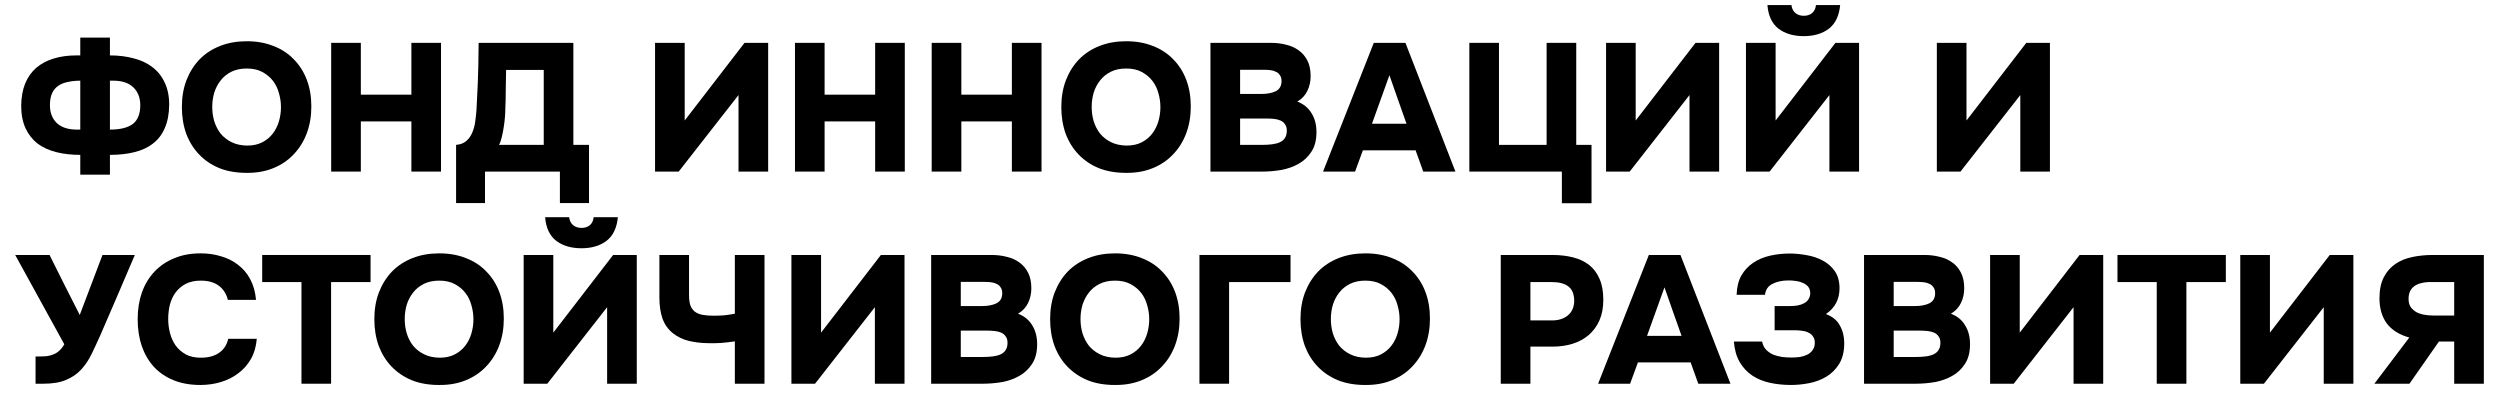
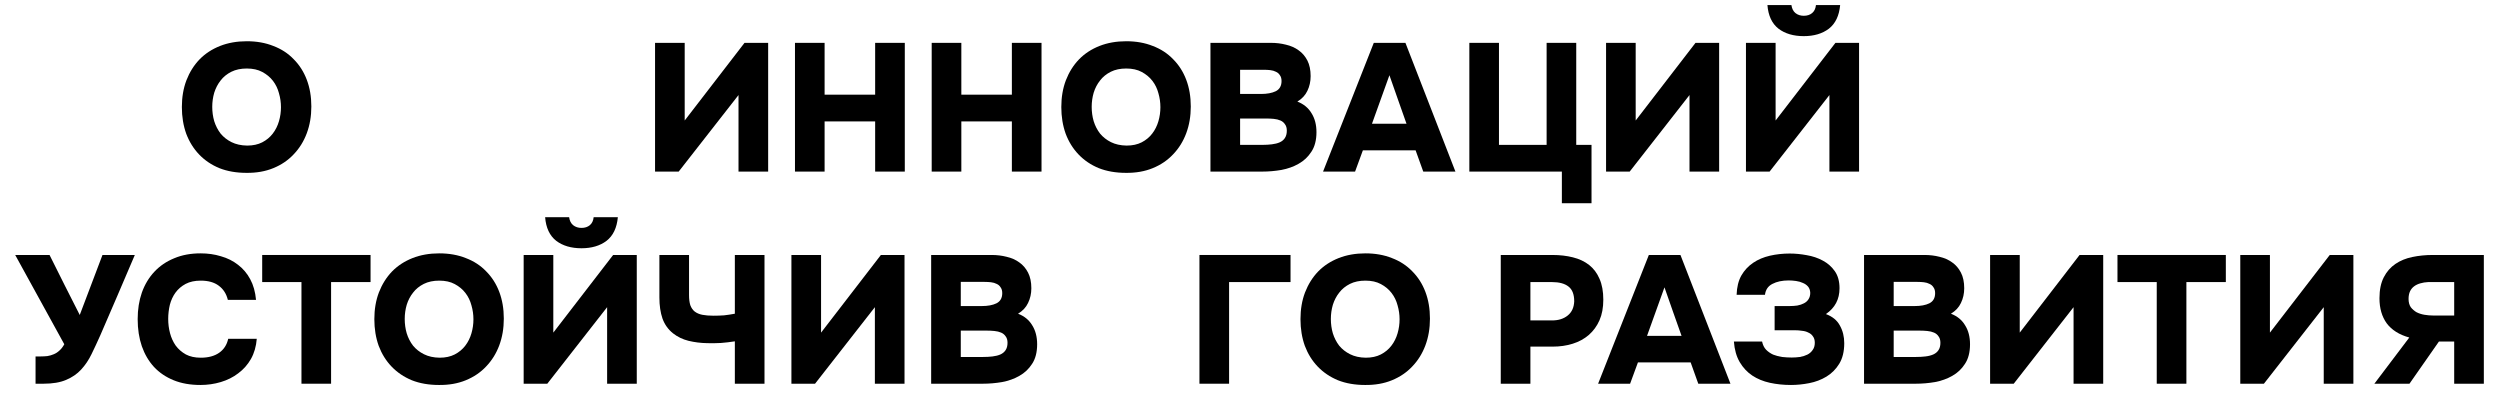
<svg xmlns="http://www.w3.org/2000/svg" width="99" height="16" viewBox="0 0 99 16" fill="none">
-   <path d="M3.179 2.194V1.489H4.353V2.194C4.694 2.194 5.006 2.233 5.289 2.309C5.577 2.381 5.824 2.497 6.03 2.655C6.242 2.813 6.405 3.017 6.52 3.267C6.64 3.512 6.7 3.807 6.7 4.153C6.695 4.513 6.638 4.817 6.527 5.067C6.422 5.317 6.268 5.521 6.066 5.679C5.865 5.837 5.618 5.953 5.325 6.025C5.037 6.097 4.713 6.133 4.353 6.133V6.917H3.179V6.133C2.834 6.133 2.517 6.097 2.229 6.025C1.941 5.953 1.694 5.84 1.487 5.686C1.286 5.528 1.127 5.326 1.012 5.081C0.897 4.832 0.839 4.532 0.839 4.181C0.844 3.845 0.897 3.553 0.998 3.303C1.103 3.053 1.25 2.847 1.437 2.684C1.629 2.521 1.859 2.398 2.128 2.317C2.397 2.235 2.697 2.194 3.028 2.194H3.179ZM4.353 3.195V5.132C4.761 5.132 5.063 5.057 5.26 4.909C5.457 4.755 5.555 4.508 5.555 4.167C5.555 3.874 5.464 3.639 5.282 3.461C5.099 3.284 4.835 3.195 4.49 3.195H4.353ZM3.179 5.132V3.195C3.002 3.195 2.838 3.212 2.69 3.245C2.541 3.274 2.414 3.325 2.308 3.397C2.202 3.469 2.121 3.567 2.063 3.692C2.006 3.817 1.977 3.973 1.977 4.16C1.977 4.462 2.068 4.7 2.25 4.873C2.433 5.045 2.697 5.132 3.042 5.132H3.179Z" fill="black" />
  <path d="M9.773 1.633C10.162 1.633 10.512 1.695 10.824 1.82C11.141 1.94 11.41 2.115 11.63 2.345C11.856 2.571 12.029 2.842 12.149 3.159C12.269 3.476 12.329 3.829 12.329 4.217C12.329 4.601 12.269 4.954 12.149 5.276C12.029 5.597 11.856 5.876 11.63 6.111C11.41 6.346 11.141 6.529 10.824 6.658C10.507 6.788 10.152 6.85 9.758 6.845C9.36 6.845 9.002 6.783 8.686 6.658C8.374 6.529 8.107 6.349 7.886 6.118C7.666 5.888 7.495 5.614 7.375 5.297C7.26 4.976 7.202 4.623 7.202 4.239C7.202 3.85 7.262 3.497 7.382 3.181C7.507 2.859 7.68 2.583 7.901 2.353C8.126 2.122 8.398 1.945 8.714 1.82C9.031 1.695 9.384 1.633 9.773 1.633ZM8.405 4.232C8.405 4.429 8.431 4.618 8.484 4.801C8.542 4.983 8.626 5.146 8.736 5.29C8.851 5.429 8.995 5.542 9.168 5.629C9.341 5.715 9.547 5.761 9.787 5.765C10.018 5.765 10.217 5.722 10.385 5.636C10.553 5.549 10.692 5.434 10.802 5.29C10.913 5.146 10.994 4.983 11.047 4.801C11.1 4.618 11.126 4.433 11.126 4.246C11.126 4.059 11.1 3.874 11.047 3.692C10.999 3.509 10.92 3.346 10.81 3.202C10.699 3.058 10.558 2.941 10.385 2.849C10.217 2.758 10.013 2.713 9.773 2.713C9.538 2.713 9.334 2.756 9.161 2.842C8.988 2.929 8.846 3.044 8.736 3.188C8.626 3.327 8.542 3.488 8.484 3.67C8.431 3.853 8.405 4.04 8.405 4.232Z" fill="black" />
-   <path d="M14.289 3.749H16.291V1.697H17.464V6.795H16.291V4.808H14.289V6.795H13.115V1.697H14.289V3.749Z" fill="black" />
-   <path d="M23.325 8.041H22.172V6.795H19.206V8.041H18.061V5.737C18.234 5.722 18.371 5.669 18.472 5.578C18.573 5.487 18.649 5.377 18.702 5.247C18.76 5.117 18.798 4.976 18.817 4.822C18.841 4.664 18.858 4.51 18.868 4.361C18.882 4.141 18.894 3.901 18.904 3.641C18.918 3.382 18.928 3.13 18.933 2.885C18.942 2.641 18.947 2.413 18.947 2.201C18.952 1.99 18.954 1.822 18.954 1.697H22.705V5.737H23.325V8.041ZM21.532 5.737V2.77H20.041C20.037 3.125 20.032 3.416 20.027 3.641C20.027 3.862 20.022 4.069 20.012 4.261C20.012 4.357 20.008 4.474 19.998 4.613C19.988 4.748 19.972 4.887 19.948 5.031C19.928 5.17 19.902 5.305 19.869 5.434C19.84 5.559 19.804 5.66 19.761 5.737H21.532Z" fill="black" />
  <path d="M27.114 4.772L29.483 1.697H30.419V6.795H29.245V3.764L26.876 6.795H25.94V1.697H27.114V4.772Z" fill="black" />
  <path d="M32.654 3.749H34.656V1.697H35.83V6.795H34.656V4.808H32.654V6.795H31.481V1.697H32.654V3.749Z" fill="black" />
  <path d="M38.069 3.749H40.07V1.697H41.244V6.795H40.07V4.808H38.069V6.795H36.895V1.697H38.069V3.749Z" fill="black" />
  <path d="M44.599 1.633C44.987 1.633 45.338 1.695 45.65 1.82C45.967 1.94 46.235 2.115 46.456 2.345C46.682 2.571 46.855 2.842 46.975 3.159C47.095 3.476 47.155 3.829 47.155 4.217C47.155 4.601 47.095 4.954 46.975 5.276C46.855 5.597 46.682 5.876 46.456 6.111C46.235 6.346 45.967 6.529 45.65 6.658C45.333 6.788 44.978 6.85 44.584 6.845C44.186 6.845 43.828 6.783 43.511 6.658C43.199 6.529 42.933 6.349 42.712 6.118C42.491 5.888 42.321 5.614 42.201 5.297C42.086 4.976 42.028 4.623 42.028 4.239C42.028 3.85 42.088 3.497 42.208 3.181C42.333 2.859 42.506 2.583 42.727 2.353C42.952 2.122 43.223 1.945 43.54 1.82C43.857 1.695 44.21 1.633 44.599 1.633ZM43.231 4.232C43.231 4.429 43.257 4.618 43.31 4.801C43.367 4.983 43.451 5.146 43.562 5.29C43.677 5.429 43.821 5.542 43.994 5.629C44.167 5.715 44.373 5.761 44.613 5.765C44.843 5.765 45.043 5.722 45.211 5.636C45.379 5.549 45.518 5.434 45.628 5.29C45.739 5.146 45.82 4.983 45.873 4.801C45.926 4.618 45.952 4.433 45.952 4.246C45.952 4.059 45.926 3.874 45.873 3.692C45.825 3.509 45.746 3.346 45.635 3.202C45.525 3.058 45.383 2.941 45.211 2.849C45.043 2.758 44.839 2.713 44.599 2.713C44.363 2.713 44.159 2.756 43.987 2.842C43.814 2.929 43.672 3.044 43.562 3.188C43.451 3.327 43.367 3.488 43.31 3.67C43.257 3.853 43.231 4.04 43.231 4.232Z" fill="black" />
  <path d="M47.934 6.795V1.697H50.331C50.538 1.697 50.735 1.721 50.922 1.769C51.114 1.813 51.282 1.887 51.426 1.993C51.57 2.093 51.685 2.228 51.772 2.396C51.858 2.564 51.901 2.77 51.901 3.015C51.901 3.226 51.858 3.421 51.772 3.598C51.69 3.771 51.558 3.913 51.376 4.023C51.625 4.119 51.812 4.273 51.937 4.484C52.067 4.69 52.132 4.94 52.132 5.233C52.132 5.549 52.064 5.809 51.93 6.01C51.8 6.212 51.632 6.37 51.426 6.485C51.224 6.601 50.996 6.682 50.742 6.73C50.487 6.773 50.236 6.795 49.986 6.795H47.934ZM49.935 3.721C50.175 3.721 50.37 3.685 50.519 3.613C50.672 3.536 50.749 3.401 50.749 3.209C50.749 3.113 50.727 3.037 50.684 2.979C50.646 2.917 50.593 2.871 50.526 2.842C50.464 2.809 50.389 2.787 50.303 2.777C50.221 2.768 50.135 2.763 50.044 2.763H49.108V3.721H49.935ZM49.108 5.737H49.993C50.127 5.737 50.252 5.729 50.367 5.715C50.487 5.701 50.591 5.674 50.677 5.636C50.764 5.597 50.831 5.542 50.879 5.47C50.931 5.393 50.958 5.295 50.958 5.175C50.958 5.069 50.934 4.985 50.886 4.923C50.843 4.856 50.783 4.805 50.706 4.772C50.629 4.738 50.54 4.717 50.44 4.707C50.339 4.697 50.233 4.693 50.123 4.693H49.108V5.737Z" fill="black" />
  <path d="M53.97 5.953L53.661 6.795H52.393L54.402 1.697H55.655L57.635 6.795H56.361L56.058 5.953H53.97ZM54.33 4.901H55.698C55.588 4.58 55.475 4.261 55.36 3.944C55.249 3.622 55.137 3.301 55.021 2.979L54.33 4.901Z" fill="black" />
  <path d="M61.246 5.737V1.697H62.419V5.737H63.024V8.048H61.85V6.795H58.186V1.697H59.359V5.737H61.246Z" fill="black" />
  <path d="M64.773 4.772L67.142 1.697H68.078V6.795H66.904V3.764L64.536 6.795H63.6V1.697H64.773V4.772Z" fill="black" />
  <path d="M71.43 1.431C71.022 1.431 70.688 1.333 70.429 1.136C70.17 0.934 70.023 0.622 69.99 0.2H70.94C70.96 0.339 71.012 0.445 71.099 0.517C71.19 0.589 71.3 0.625 71.43 0.625C71.564 0.625 71.675 0.589 71.761 0.517C71.847 0.445 71.898 0.339 71.912 0.2H72.87C72.832 0.622 72.683 0.934 72.424 1.136C72.164 1.333 71.833 1.431 71.43 1.431ZM70.314 4.772L72.683 1.697H73.619V6.795H72.445V3.764L70.076 6.795H69.14V1.697H70.314V4.772Z" fill="black" />
-   <path d="M77.873 4.772L80.241 1.697H81.177V6.795H80.004V3.764L77.635 6.795H76.699V1.697H77.873V4.772Z" fill="black" />
  <path d="M4.058 10.097H5.339C5.109 10.635 4.881 11.168 4.655 11.696C4.43 12.219 4.202 12.747 3.971 13.28C3.856 13.539 3.741 13.786 3.626 14.021C3.515 14.252 3.378 14.456 3.215 14.633C3.057 14.806 2.858 14.943 2.618 15.044C2.382 15.145 2.085 15.195 1.725 15.195H1.408V14.115H1.61C1.701 14.115 1.79 14.11 1.876 14.101C1.967 14.086 2.051 14.062 2.128 14.028C2.21 13.995 2.284 13.947 2.351 13.884C2.423 13.822 2.488 13.738 2.546 13.633L0.602 10.097H1.962C2.164 10.496 2.363 10.894 2.56 11.293C2.757 11.686 2.956 12.08 3.158 12.473L4.058 10.097Z" fill="black" />
  <path d="M6.661 12.632C6.661 12.824 6.685 13.011 6.733 13.193C6.781 13.376 6.856 13.539 6.956 13.683C7.062 13.827 7.196 13.944 7.36 14.036C7.523 14.122 7.72 14.165 7.95 14.165C8.248 14.165 8.49 14.101 8.677 13.971C8.864 13.841 8.984 13.656 9.037 13.416H10.168C10.144 13.719 10.067 13.985 9.937 14.216C9.808 14.441 9.64 14.631 9.433 14.784C9.232 14.938 9.001 15.053 8.742 15.13C8.483 15.207 8.214 15.245 7.936 15.245C7.537 15.245 7.184 15.183 6.877 15.058C6.57 14.933 6.311 14.758 6.1 14.533C5.888 14.302 5.728 14.028 5.617 13.712C5.507 13.39 5.452 13.033 5.452 12.639C5.452 12.255 5.507 11.905 5.617 11.588C5.732 11.266 5.898 10.99 6.114 10.76C6.33 10.529 6.592 10.352 6.899 10.227C7.206 10.097 7.554 10.033 7.943 10.033C8.231 10.033 8.5 10.071 8.749 10.148C9.004 10.22 9.229 10.332 9.426 10.486C9.623 10.635 9.784 10.825 9.908 11.055C10.033 11.285 10.11 11.559 10.139 11.876H9.023C8.965 11.636 8.845 11.448 8.663 11.314C8.485 11.18 8.248 11.113 7.95 11.113C7.715 11.113 7.516 11.156 7.352 11.242C7.189 11.329 7.055 11.444 6.949 11.588C6.848 11.727 6.774 11.888 6.726 12.07C6.683 12.252 6.661 12.44 6.661 12.632Z" fill="black" />
  <path d="M10.383 11.17V10.097H14.674V11.17H13.111V15.195H11.938V11.17H10.383Z" fill="black" />
  <path d="M17.395 10.033C17.784 10.033 18.134 10.095 18.446 10.22C18.763 10.34 19.032 10.515 19.252 10.745C19.478 10.971 19.651 11.242 19.771 11.559C19.891 11.876 19.951 12.229 19.951 12.617C19.951 13.001 19.891 13.354 19.771 13.676C19.651 13.997 19.478 14.276 19.252 14.511C19.032 14.746 18.763 14.928 18.446 15.058C18.129 15.188 17.774 15.25 17.38 15.245C16.982 15.245 16.624 15.183 16.308 15.058C15.995 14.928 15.729 14.748 15.508 14.518C15.287 14.288 15.117 14.014 14.997 13.697C14.882 13.376 14.824 13.023 14.824 12.639C14.824 12.25 14.884 11.897 15.004 11.581C15.129 11.259 15.302 10.983 15.523 10.752C15.748 10.522 16.02 10.345 16.336 10.22C16.653 10.095 17.006 10.033 17.395 10.033ZM16.027 12.632C16.027 12.829 16.053 13.018 16.106 13.2C16.163 13.383 16.247 13.546 16.358 13.69C16.473 13.829 16.617 13.942 16.79 14.028C16.963 14.115 17.169 14.161 17.409 14.165C17.64 14.165 17.839 14.122 18.007 14.036C18.175 13.949 18.314 13.834 18.424 13.69C18.535 13.546 18.616 13.383 18.669 13.2C18.722 13.018 18.748 12.833 18.748 12.646C18.748 12.459 18.722 12.274 18.669 12.092C18.621 11.909 18.542 11.746 18.431 11.602C18.321 11.458 18.18 11.341 18.007 11.249C17.839 11.158 17.635 11.113 17.395 11.113C17.16 11.113 16.956 11.156 16.783 11.242C16.61 11.329 16.468 11.444 16.358 11.588C16.247 11.727 16.163 11.888 16.106 12.07C16.053 12.252 16.027 12.44 16.027 12.632Z" fill="black" />
  <path d="M23.027 9.831C22.619 9.831 22.285 9.733 22.026 9.536C21.767 9.334 21.62 9.022 21.587 8.6H22.537C22.556 8.739 22.609 8.845 22.696 8.917C22.787 8.989 22.897 9.025 23.027 9.025C23.161 9.025 23.272 8.989 23.358 8.917C23.444 8.845 23.495 8.739 23.509 8.6H24.467C24.428 9.022 24.28 9.334 24.02 9.536C23.761 9.733 23.43 9.831 23.027 9.831ZM21.911 13.172L24.28 10.097H25.216V15.195H24.042V12.164L21.673 15.195H20.737V10.097H21.911V13.172Z" fill="black" />
  <path d="M26.112 10.097H27.286V11.681C27.286 11.845 27.303 11.979 27.336 12.085C27.375 12.19 27.432 12.274 27.509 12.336C27.591 12.399 27.691 12.442 27.811 12.466C27.936 12.49 28.083 12.502 28.251 12.502C28.395 12.502 28.534 12.497 28.668 12.488C28.803 12.473 28.947 12.452 29.1 12.423V10.097H30.274V15.195H29.1V13.517C28.913 13.546 28.728 13.568 28.546 13.582C28.363 13.592 28.183 13.594 28.006 13.589C27.747 13.585 27.499 13.553 27.264 13.496C27.034 13.438 26.83 13.34 26.652 13.2C26.46 13.047 26.321 12.852 26.235 12.617C26.153 12.377 26.112 12.099 26.112 11.782V10.097Z" fill="black" />
  <path d="M32.514 13.172L34.883 10.097H35.819V15.195H34.645V12.164L32.276 15.195H31.34V10.097H32.514V13.172Z" fill="black" />
  <path d="M36.874 15.195V10.097H39.271C39.478 10.097 39.675 10.121 39.862 10.169C40.054 10.213 40.222 10.287 40.366 10.393C40.51 10.493 40.625 10.628 40.711 10.796C40.798 10.964 40.841 11.17 40.841 11.415C40.841 11.626 40.798 11.82 40.711 11.998C40.63 12.171 40.498 12.312 40.315 12.423C40.565 12.519 40.752 12.672 40.877 12.884C41.007 13.09 41.071 13.34 41.071 13.633C41.071 13.949 41.004 14.209 40.87 14.41C40.74 14.612 40.572 14.77 40.366 14.885C40.164 15.001 39.936 15.082 39.682 15.13C39.427 15.173 39.175 15.195 38.926 15.195H36.874ZM38.875 12.12C39.115 12.12 39.31 12.085 39.459 12.012C39.612 11.936 39.689 11.801 39.689 11.609C39.689 11.513 39.667 11.437 39.624 11.379C39.586 11.316 39.533 11.271 39.466 11.242C39.403 11.209 39.329 11.187 39.242 11.177C39.161 11.168 39.075 11.163 38.983 11.163H38.047V12.12H38.875ZM38.047 14.136H38.933C39.067 14.136 39.192 14.129 39.307 14.115C39.427 14.101 39.531 14.074 39.617 14.036C39.703 13.997 39.77 13.942 39.819 13.87C39.871 13.793 39.898 13.695 39.898 13.575C39.898 13.469 39.874 13.385 39.826 13.323C39.782 13.256 39.722 13.205 39.646 13.172C39.569 13.138 39.48 13.117 39.379 13.107C39.279 13.097 39.173 13.092 39.062 13.092H38.047V14.136Z" fill="black" />
-   <path d="M44.156 10.033C44.544 10.033 44.895 10.095 45.207 10.22C45.524 10.34 45.792 10.515 46.013 10.745C46.239 10.971 46.412 11.242 46.532 11.559C46.652 11.876 46.712 12.229 46.712 12.617C46.712 13.001 46.652 13.354 46.532 13.676C46.412 13.997 46.239 14.276 46.013 14.511C45.792 14.746 45.524 14.928 45.207 15.058C44.89 15.188 44.535 15.25 44.141 15.245C43.743 15.245 43.385 15.183 43.069 15.058C42.757 14.928 42.49 14.748 42.269 14.518C42.048 14.288 41.878 14.014 41.758 13.697C41.643 13.376 41.585 13.023 41.585 12.639C41.585 12.25 41.645 11.897 41.765 11.581C41.89 11.259 42.063 10.983 42.284 10.752C42.509 10.522 42.781 10.345 43.097 10.22C43.414 10.095 43.767 10.033 44.156 10.033ZM42.788 12.632C42.788 12.829 42.814 13.018 42.867 13.2C42.925 13.383 43.008 13.546 43.119 13.69C43.234 13.829 43.378 13.942 43.551 14.028C43.724 14.115 43.93 14.161 44.17 14.165C44.401 14.165 44.6 14.122 44.768 14.036C44.936 13.949 45.075 13.834 45.185 13.69C45.296 13.546 45.377 13.383 45.43 13.2C45.483 13.018 45.509 12.833 45.509 12.646C45.509 12.459 45.483 12.274 45.43 12.092C45.382 11.909 45.303 11.746 45.193 11.602C45.082 11.458 44.941 11.341 44.768 11.249C44.6 11.158 44.396 11.113 44.156 11.113C43.92 11.113 43.717 11.156 43.544 11.242C43.371 11.329 43.229 11.444 43.119 11.588C43.008 11.727 42.925 11.888 42.867 12.07C42.814 12.252 42.788 12.44 42.788 12.632Z" fill="black" />
  <path d="M47.498 15.195V10.097H51.105V11.17H48.672V15.195H47.498Z" fill="black" />
  <path d="M54.07 10.033C54.459 10.033 54.809 10.095 55.121 10.22C55.438 10.34 55.706 10.515 55.927 10.745C56.153 10.971 56.326 11.242 56.446 11.559C56.566 11.876 56.626 12.229 56.626 12.617C56.626 13.001 56.566 13.354 56.446 13.676C56.326 13.997 56.153 14.276 55.927 14.511C55.706 14.746 55.438 14.928 55.121 15.058C54.804 15.188 54.449 15.25 54.055 15.245C53.657 15.245 53.299 15.183 52.983 15.058C52.67 14.928 52.404 14.748 52.183 14.518C51.962 14.288 51.792 14.014 51.672 13.697C51.557 13.376 51.499 13.023 51.499 12.639C51.499 12.25 51.559 11.897 51.679 11.581C51.804 11.259 51.977 10.983 52.198 10.752C52.423 10.522 52.694 10.345 53.011 10.22C53.328 10.095 53.681 10.033 54.07 10.033ZM52.702 12.632C52.702 12.829 52.728 13.018 52.781 13.2C52.839 13.383 52.922 13.546 53.033 13.69C53.148 13.829 53.292 13.942 53.465 14.028C53.638 14.115 53.844 14.161 54.084 14.165C54.315 14.165 54.514 14.122 54.682 14.036C54.85 13.949 54.989 13.834 55.099 13.69C55.21 13.546 55.291 13.383 55.344 13.2C55.397 13.018 55.423 12.833 55.423 12.646C55.423 12.459 55.397 12.274 55.344 12.092C55.296 11.909 55.217 11.746 55.106 11.602C54.996 11.458 54.855 11.341 54.682 11.249C54.514 11.158 54.31 11.113 54.07 11.113C53.834 11.113 53.63 11.156 53.458 11.242C53.285 11.329 53.143 11.444 53.033 11.588C52.922 11.727 52.839 11.888 52.781 12.07C52.728 12.252 52.702 12.44 52.702 12.632Z" fill="black" />
  <path d="M61.475 10.097C61.773 10.097 62.044 10.129 62.288 10.191C62.538 10.253 62.752 10.354 62.929 10.493C63.107 10.633 63.244 10.815 63.34 11.04C63.441 11.266 63.491 11.542 63.491 11.868C63.491 12.181 63.441 12.452 63.34 12.682C63.239 12.912 63.097 13.107 62.915 13.265C62.737 13.419 62.526 13.534 62.281 13.611C62.036 13.688 61.773 13.726 61.489 13.726H60.604V15.195H59.43V10.097H61.475ZM61.461 12.689C61.715 12.689 61.921 12.624 62.08 12.495C62.243 12.365 62.329 12.178 62.339 11.933C62.339 11.66 62.264 11.465 62.116 11.35C61.967 11.23 61.746 11.17 61.453 11.17H60.604V12.689H61.461Z" fill="black" />
  <path d="M64.862 14.352L64.552 15.195H63.285L65.294 10.097H66.546L68.526 15.195H67.252L66.95 14.352H64.862ZM65.222 13.301H66.59C66.479 12.98 66.366 12.661 66.251 12.344C66.141 12.022 66.028 11.7 65.913 11.379L65.222 13.301Z" fill="black" />
  <path d="M69.778 13.524C69.807 13.659 69.859 13.767 69.936 13.848C70.018 13.93 70.112 13.995 70.217 14.043C70.328 14.086 70.445 14.117 70.57 14.136C70.7 14.151 70.827 14.158 70.951 14.158C71.062 14.158 71.17 14.151 71.275 14.136C71.386 14.117 71.484 14.086 71.571 14.043C71.657 14 71.727 13.94 71.779 13.863C71.837 13.786 71.866 13.69 71.866 13.575C71.866 13.469 71.842 13.385 71.794 13.323C71.751 13.256 71.691 13.205 71.614 13.172C71.542 13.133 71.458 13.109 71.362 13.1C71.271 13.085 71.177 13.078 71.081 13.078H70.275V12.12H70.865C70.975 12.12 71.079 12.113 71.175 12.099C71.275 12.08 71.362 12.051 71.434 12.012C71.511 11.974 71.571 11.921 71.614 11.854C71.662 11.782 71.686 11.696 71.686 11.595C71.681 11.494 71.652 11.412 71.6 11.35C71.547 11.288 71.48 11.24 71.398 11.206C71.316 11.168 71.225 11.141 71.124 11.127C71.023 11.113 70.927 11.105 70.836 11.105C70.577 11.105 70.361 11.151 70.188 11.242C70.016 11.329 69.917 11.473 69.893 11.674H68.77C68.779 11.372 68.842 11.117 68.957 10.911C69.077 10.704 69.233 10.537 69.425 10.407C69.617 10.277 69.838 10.184 70.088 10.126C70.337 10.069 70.599 10.04 70.872 10.04C71.088 10.04 71.311 10.061 71.542 10.104C71.777 10.143 71.991 10.215 72.183 10.32C72.375 10.421 72.533 10.56 72.658 10.738C72.783 10.916 72.845 11.141 72.845 11.415C72.845 11.852 72.665 12.193 72.305 12.437C72.564 12.533 72.749 12.684 72.859 12.891C72.975 13.097 73.032 13.33 73.032 13.589C73.032 13.921 72.965 14.194 72.831 14.41C72.701 14.621 72.533 14.789 72.327 14.914C72.12 15.039 71.892 15.125 71.643 15.173C71.398 15.221 71.158 15.245 70.923 15.245C70.63 15.245 70.352 15.216 70.088 15.159C69.823 15.101 69.591 15.005 69.389 14.871C69.188 14.736 69.022 14.559 68.892 14.338C68.763 14.117 68.686 13.846 68.662 13.524H69.778Z" fill="black" />
  <path d="M73.816 15.195V10.097H76.213C76.42 10.097 76.617 10.121 76.804 10.169C76.996 10.213 77.164 10.287 77.308 10.393C77.452 10.493 77.567 10.628 77.653 10.796C77.74 10.964 77.783 11.17 77.783 11.415C77.783 11.626 77.74 11.82 77.653 11.998C77.572 12.171 77.44 12.312 77.257 12.423C77.507 12.519 77.694 12.672 77.819 12.884C77.949 13.09 78.013 13.34 78.013 13.633C78.013 13.949 77.946 14.209 77.812 14.41C77.682 14.612 77.514 14.77 77.308 14.885C77.106 15.001 76.878 15.082 76.624 15.13C76.37 15.173 76.118 15.195 75.868 15.195H73.816ZM75.817 12.12C76.058 12.12 76.252 12.085 76.401 12.012C76.554 11.936 76.631 11.801 76.631 11.609C76.631 11.513 76.609 11.437 76.566 11.379C76.528 11.316 76.475 11.271 76.408 11.242C76.346 11.209 76.271 11.187 76.185 11.177C76.103 11.168 76.017 11.163 75.925 11.163H74.99V12.12H75.817ZM74.99 14.136H75.875C76.01 14.136 76.134 14.129 76.249 14.115C76.37 14.101 76.473 14.074 76.559 14.036C76.645 13.997 76.713 13.942 76.761 13.87C76.814 13.793 76.84 13.695 76.84 13.575C76.84 13.469 76.816 13.385 76.768 13.323C76.725 13.256 76.665 13.205 76.588 13.172C76.511 13.138 76.422 13.117 76.322 13.107C76.221 13.097 76.115 13.092 76.005 13.092H74.99V14.136Z" fill="black" />
  <path d="M79.982 13.172L82.351 10.097H83.287V15.195H82.113V12.164L79.744 15.195H78.808V10.097H79.982V13.172Z" fill="black" />
  <path d="M83.852 11.17V10.097H88.143V11.17H86.581V15.195H85.407V11.17H83.852Z" fill="black" />
  <path d="M89.889 13.172L92.258 10.097H93.194V15.195H92.02V12.164L89.651 15.195H88.715V10.097H89.889V13.172Z" fill="black" />
  <path d="M98.36 10.097V15.195H97.186V13.524H96.582L95.415 15.195H94.025L95.408 13.366C95.01 13.256 94.712 13.069 94.515 12.805C94.323 12.54 94.227 12.209 94.227 11.811C94.227 11.475 94.285 11.197 94.4 10.976C94.515 10.755 94.669 10.58 94.861 10.45C95.053 10.32 95.276 10.229 95.53 10.177C95.785 10.124 96.053 10.097 96.337 10.097H98.36ZM97.186 12.495V11.17H96.157C96.046 11.175 95.943 11.192 95.847 11.22C95.756 11.245 95.674 11.283 95.602 11.336C95.53 11.389 95.475 11.456 95.437 11.537C95.398 11.619 95.379 11.72 95.379 11.84C95.379 11.969 95.408 12.077 95.466 12.164C95.528 12.245 95.605 12.312 95.696 12.365C95.792 12.413 95.897 12.447 96.013 12.466C96.128 12.485 96.246 12.495 96.365 12.495H97.186Z" fill="black" />
</svg>